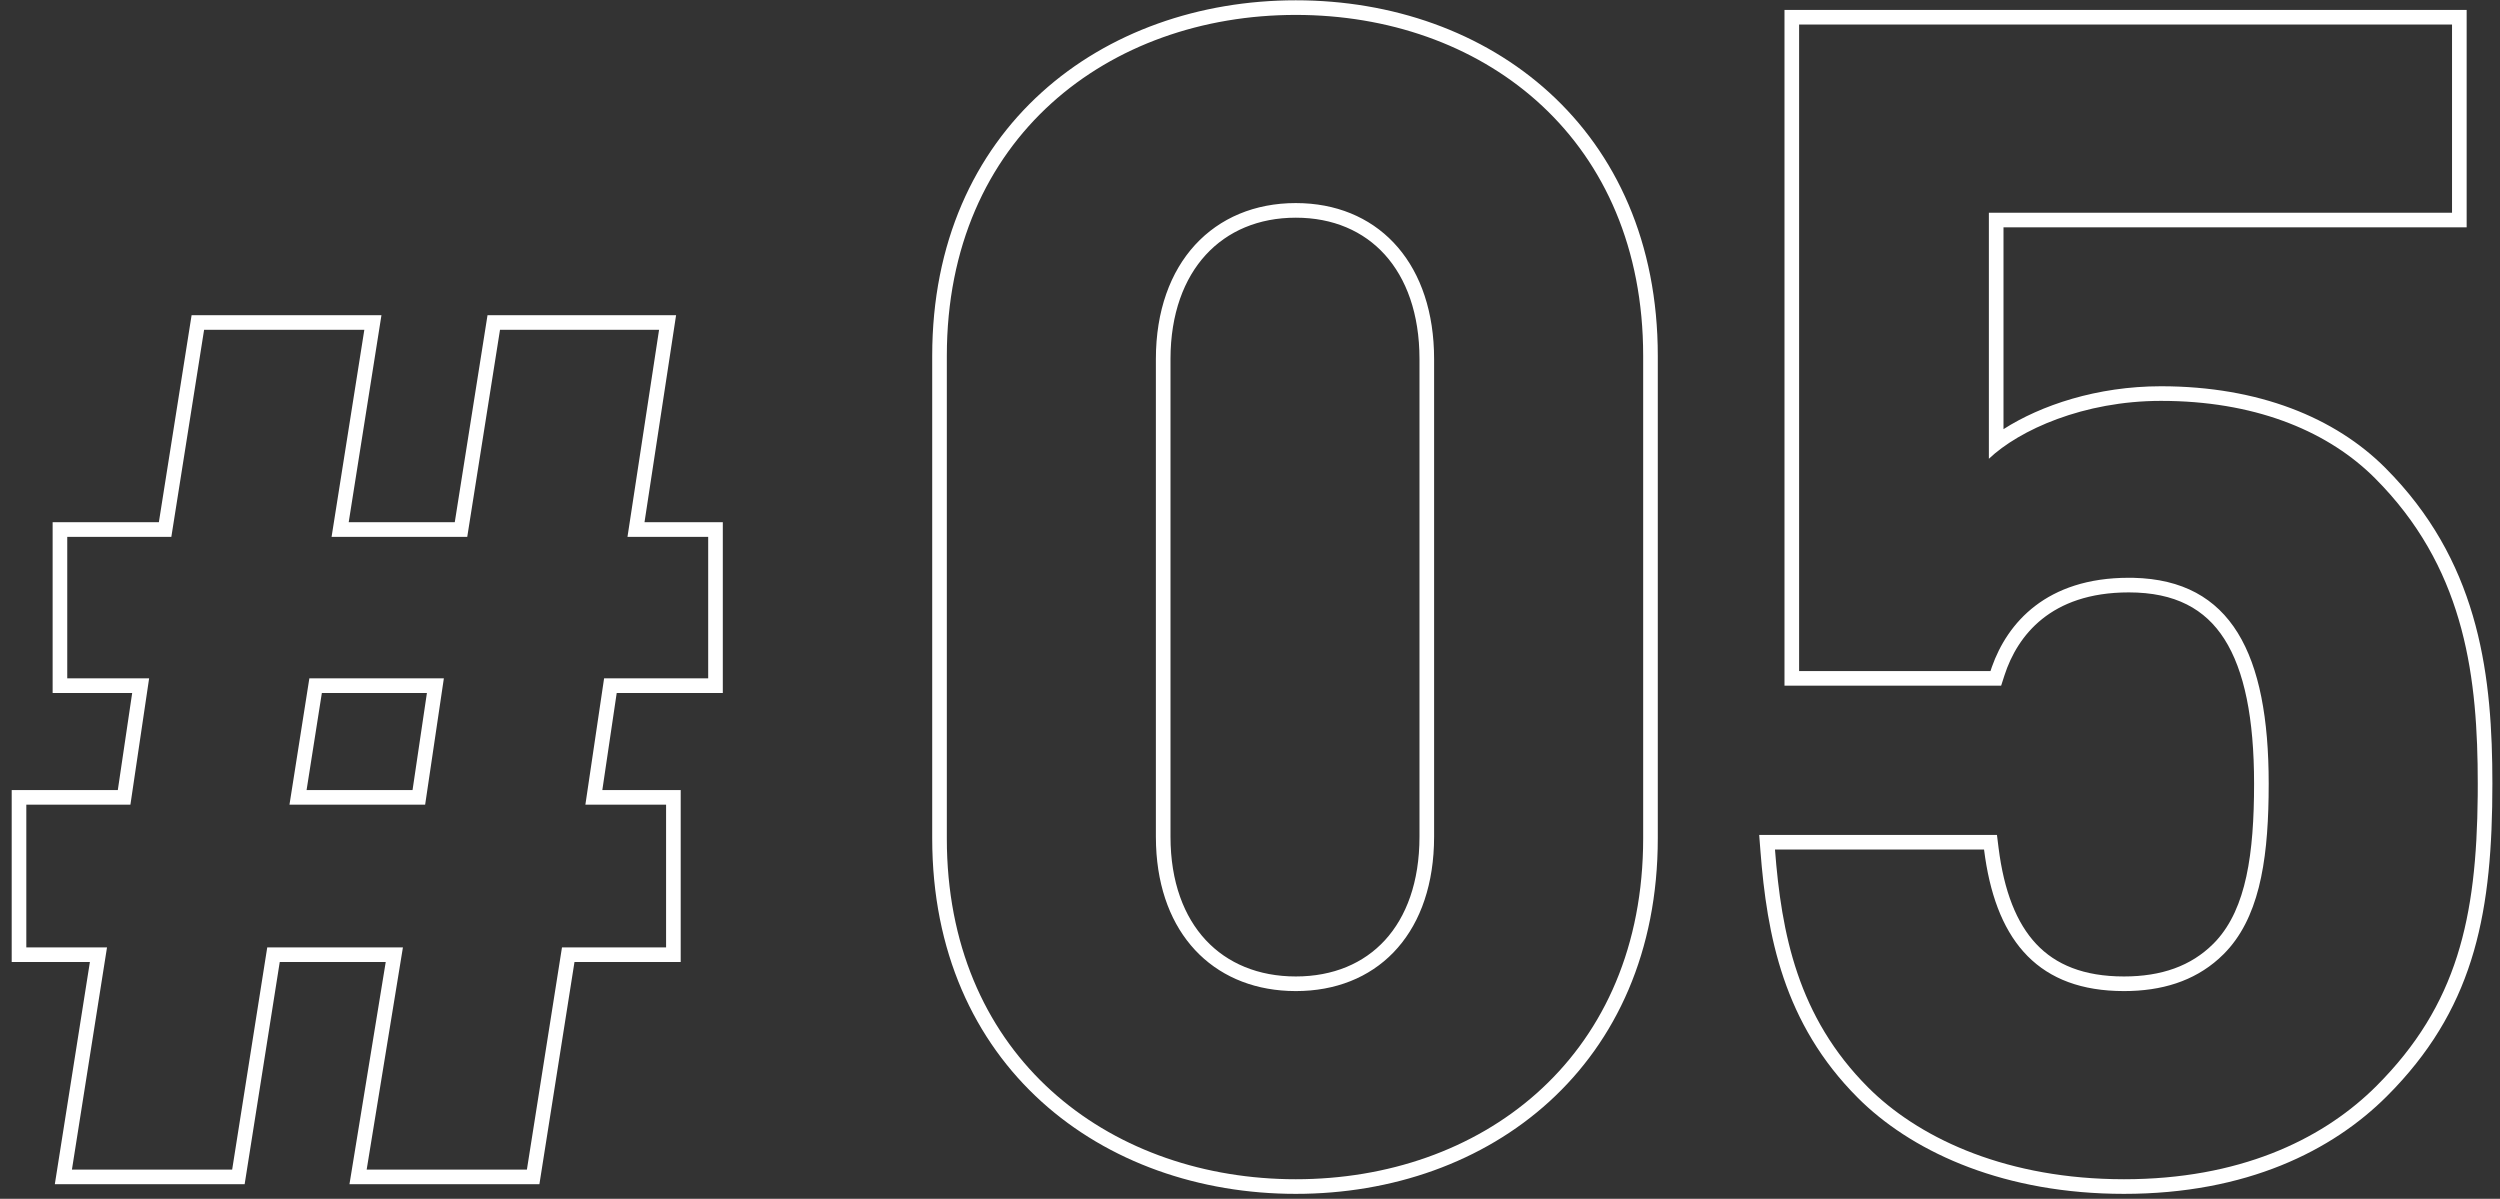
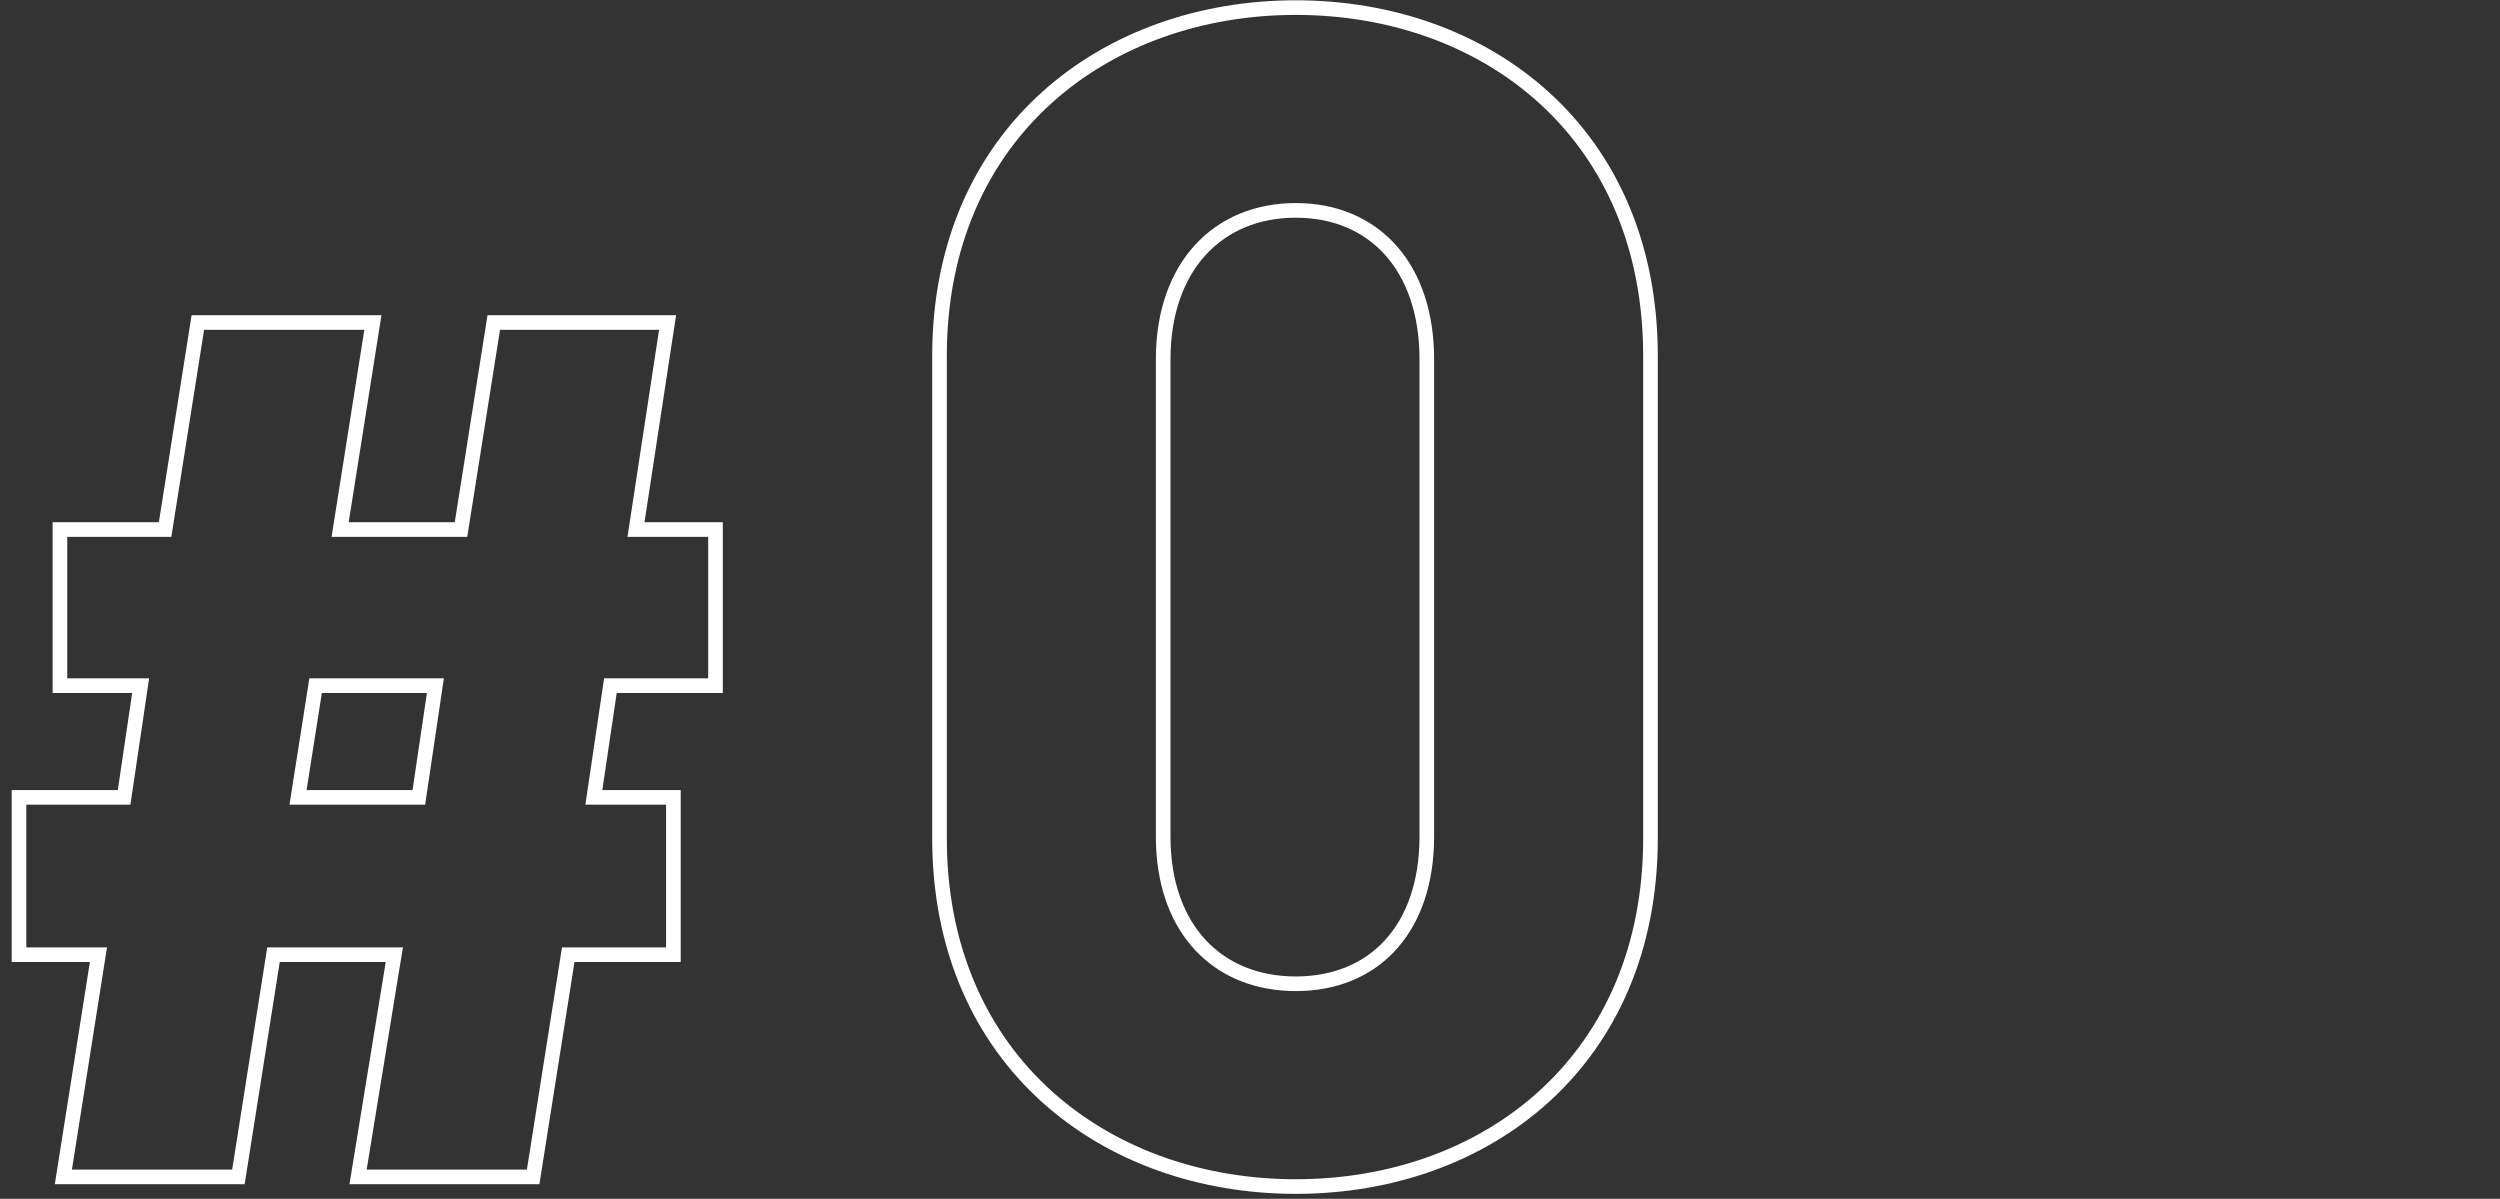
<svg xmlns="http://www.w3.org/2000/svg" width="171" height="82" viewBox="0 0 171 82" fill="none">
  <rect x="0" y="0" width="171" height="82" fill="#333333" stroke="none" />
-   <path d="M169.479 53.6C169.479 46.46 168.653 39.321 163.001 33.281L162.439 32.7C159.349 29.61 154.607 27.551 148.413 27.426L147.809 27.42C142.529 27.42 138.129 29.4 136.039 31.38V14.55H167.719V1.68H123.059V45.9H136.149L136.247 45.61C137.308 42.617 139.962 39.52 145.609 39.52L145.931 39.523C152.621 39.679 155.179 44.721 155.179 53.6L155.172 54.519C155.102 59.066 154.471 62.888 152.099 65.26L151.763 65.578C150.049 67.113 147.857 67.79 145.279 67.79V66.79C147.834 66.79 149.863 66.081 151.392 64.553L151.594 64.342C153.634 62.109 154.179 58.418 154.179 53.6C154.179 49.15 153.52 45.864 152.149 43.715C150.835 41.654 148.787 40.52 145.609 40.52C142.895 40.52 141.004 41.284 139.688 42.336C138.362 43.397 137.551 44.809 137.102 46.206L136.878 46.9H122.059V0.68H168.719V15.55H137.039V29.354C139.587 27.722 143.433 26.42 147.809 26.42C154.515 26.42 159.737 28.584 163.146 31.993L163.734 32.602C169.652 38.927 170.479 46.394 170.479 53.6C170.479 62.228 169.328 68.584 163.805 74.424L163.256 74.987C159.539 78.704 153.671 81.66 145.279 81.66C137.167 81.66 131.09 78.897 127.429 75.435L127.082 75.097C121.984 69.999 120.858 63.978 120.412 58.187L120.329 57.11H136.592L136.701 57.986C137.073 60.957 137.932 63.139 139.283 64.574C140.608 65.981 142.52 66.79 145.279 66.79V67.79L144.731 67.779C139.163 67.567 136.455 64.078 135.709 58.11H121.409C121.849 63.83 122.949 69.55 127.789 74.39C131.093 77.693 136.77 80.48 144.522 80.651L145.279 80.66C153.165 80.66 158.676 77.976 162.213 74.608L162.549 74.28C168.09 68.739 169.399 62.784 169.476 54.417L169.479 53.6Z" fill="white" />
  <path d="M112.393 24.34C112.393 9.614 101.734 1.283 89.23 1.026L88.633 1.02C75.873 1.02 64.763 9.38 64.763 24.34V57.34L64.77 58.036C65.105 72.328 75.726 80.401 88.035 80.654L88.633 80.66C101.193 80.66 112.049 72.559 112.385 58.036L112.393 57.34V24.34ZM97.093 57.23V24.56C97.093 21.452 96.188 19.041 94.724 17.42C93.268 15.808 91.183 14.89 88.633 14.89C86.081 14.89 83.965 15.809 82.481 17.426C80.99 19.049 80.063 21.459 80.062 24.56V57.23C80.063 60.331 80.99 62.709 82.476 64.304C83.956 65.892 86.072 66.79 88.633 66.79V67.79L88.111 67.778C82.951 67.547 79.304 63.873 79.074 57.841L79.062 57.23V24.56C79.063 17.96 83.023 13.89 88.633 13.89L89.153 13.902C94.479 14.147 98.093 18.166 98.093 24.56V57.23L98.081 57.841C97.85 64.073 94.067 67.79 88.633 67.79V66.79C91.192 66.79 93.277 65.894 94.73 64.31C96.189 62.718 97.093 60.338 97.093 57.23ZM113.393 57.34C113.393 65.082 110.537 71.187 105.971 75.349C101.417 79.499 95.227 81.66 88.633 81.66C82.039 81.66 75.822 79.5 71.241 75.352C66.647 71.191 63.763 65.085 63.763 57.34V24.34C63.763 16.595 66.647 10.49 71.241 6.329C75.822 2.181 82.039 0.02 88.633 0.02C95.227 0.02 101.417 2.181 105.971 6.331C110.537 10.493 113.393 16.598 113.393 24.34V57.34Z" fill="white" />
  <path d="M42.92 36.72L45.08 22.56H34.2L31.96 36.72H22.68L24.92 22.56H13.96L11.72 36.72H4.6V46.4H10.2L8.92 55.04H1.8V64.8H7.32L4.92 80H15.88L18.28 64.8H27.56L25.08 80H36.04L38.44 64.8H45.56V55.04H40.04L41.32 46.4H48.44V36.72H42.92ZM30.36 46.4L29.08 55.04H19.8L21.16 46.4H30.36ZM20.97 54.04H28.218L29.201 47.4H22.015L20.97 54.04ZM49.44 47.4H42.183L41.199 54.04H46.56V65.8H39.295L36.895 81H23.903L26.384 65.8H19.135L16.734 81H3.75L6.149 65.8H0.8V54.04H8.058L9.041 47.4H3.6V35.72H10.866L13.105 21.56H26.091L23.851 35.72H31.106L33.346 21.56H46.244L44.084 35.72H49.44V47.4Z" fill="white" />
</svg>